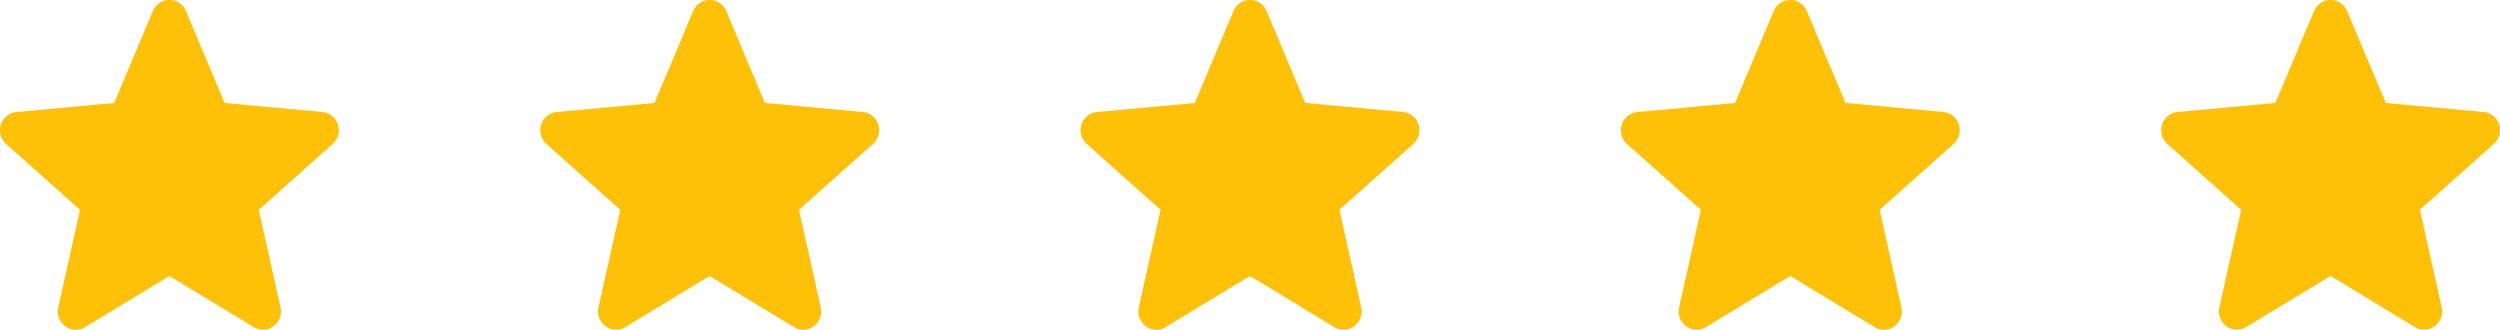
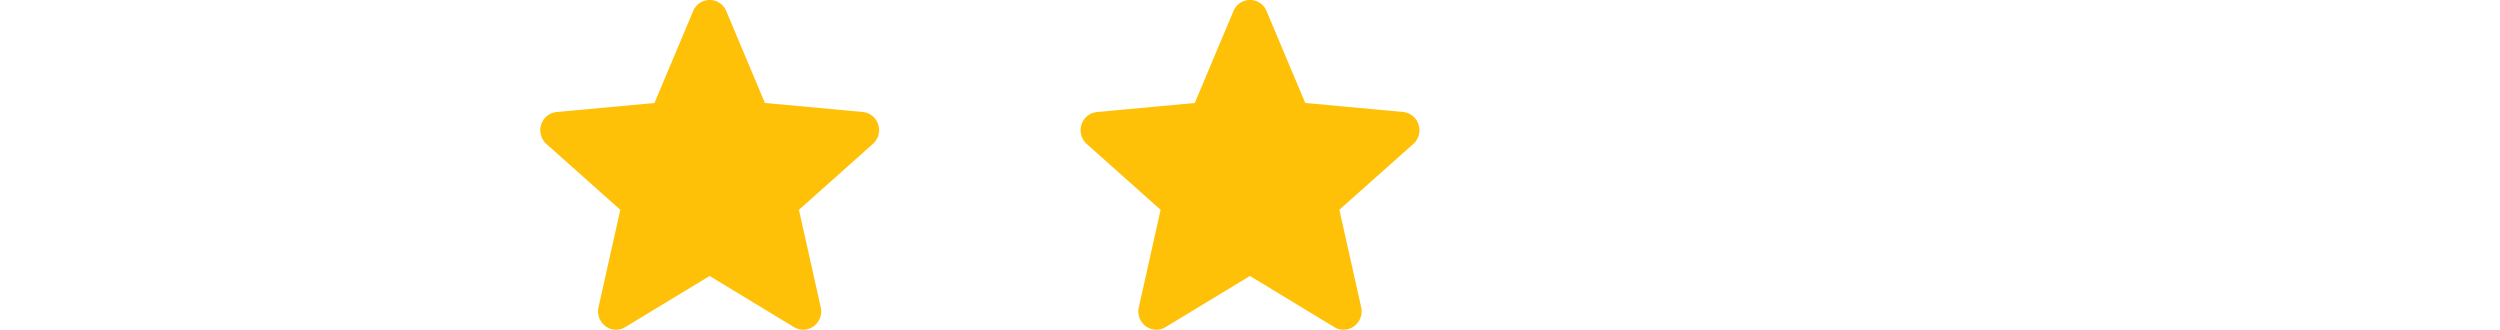
<svg xmlns="http://www.w3.org/2000/svg" width="132" height="17.406" viewBox="0 0 132 17.406">
  <g id="star" transform="translate(-0.5 -0.797)">
-     <path id="Path_18970" data-name="Path 18970" d="M18.343,7.374a.952.952,0,0,0-.818-.664l-5.164-.476L10.319,1.382a.945.945,0,0,0-1.749,0L6.529,6.235l-5.164.476a.954.954,0,0,0-.818.664A.974.974,0,0,0,.825,8.4l3.9,3.475L3.577,17.022a.973.973,0,0,0,.37,1,.933.933,0,0,0,1.044.046l4.454-2.7,4.452,2.7a.935.935,0,0,0,1.045-.046.973.973,0,0,0,.37-1l-1.151-5.147,3.9-3.475A.975.975,0,0,0,18.343,7.374Z" fill="#ffc107" />
    <path id="Path_18971" data-name="Path 18971" d="M46.871,7.374a.952.952,0,0,0-.819-.664l-5.164-.476L38.847,1.382a.945.945,0,0,0-1.749,0L35.056,6.235l-5.164.476a.954.954,0,0,0-.818.664A.974.974,0,0,0,29.352,8.4l3.9,3.475L32.1,17.022a.973.973,0,0,0,.37,1,.933.933,0,0,0,1.044.046l4.454-2.7,4.452,2.7a.935.935,0,0,0,1.045-.046.973.973,0,0,0,.37-1l-1.151-5.147,3.9-3.475A.975.975,0,0,0,46.871,7.374Z" fill="#ffc107" />
    <path id="Path_18972" data-name="Path 18972" d="M75.4,7.374a.952.952,0,0,0-.818-.664l-5.164-.476L67.375,1.382a.945.945,0,0,0-1.749,0L63.584,6.235l-5.164.476a.954.954,0,0,0-.818.664A.974.974,0,0,0,57.88,8.4l3.9,3.475-1.151,5.147a.972.972,0,0,0,.37,1,.933.933,0,0,0,1.044.046l4.454-2.7,4.452,2.7A.936.936,0,0,0,72,18.019a.973.973,0,0,0,.37-1l-1.151-5.147L75.12,8.4A.975.975,0,0,0,75.4,7.374Z" fill="#ffc107" />
-     <path id="Path_18973" data-name="Path 18973" d="M103.926,7.374a.951.951,0,0,0-.819-.664l-5.163-.476L95.9,1.382a.945.945,0,0,0-1.749,0L92.112,6.235l-5.164.476a.954.954,0,0,0-.818.664A.974.974,0,0,0,86.407,8.4l3.9,3.475L89.16,17.022a.973.973,0,0,0,.37,1,.933.933,0,0,0,1.044.046l4.454-2.7,4.452,2.7a.935.935,0,0,0,1.045-.046.973.973,0,0,0,.37-1l-1.151-5.147,3.9-3.475A.975.975,0,0,0,103.926,7.374Z" fill="#ffc107" />
-     <path id="Path_18974" data-name="Path 18974" d="M132.453,7.374a.951.951,0,0,0-.818-.664l-5.164-.476-2.042-4.852a.945.945,0,0,0-1.748,0l-2.042,4.851-5.165.476a.952.952,0,0,0-.817.664.974.974,0,0,0,.278,1.025l3.9,3.475-1.151,5.147a.972.972,0,0,0,.37,1,.933.933,0,0,0,1.044.046l4.454-2.7,4.452,2.7a.937.937,0,0,0,1.046-.046.972.972,0,0,0,.369-1l-1.151-5.147,3.9-3.475A.975.975,0,0,0,132.453,7.374Z" fill="#ffc107" />
  </g>
</svg>